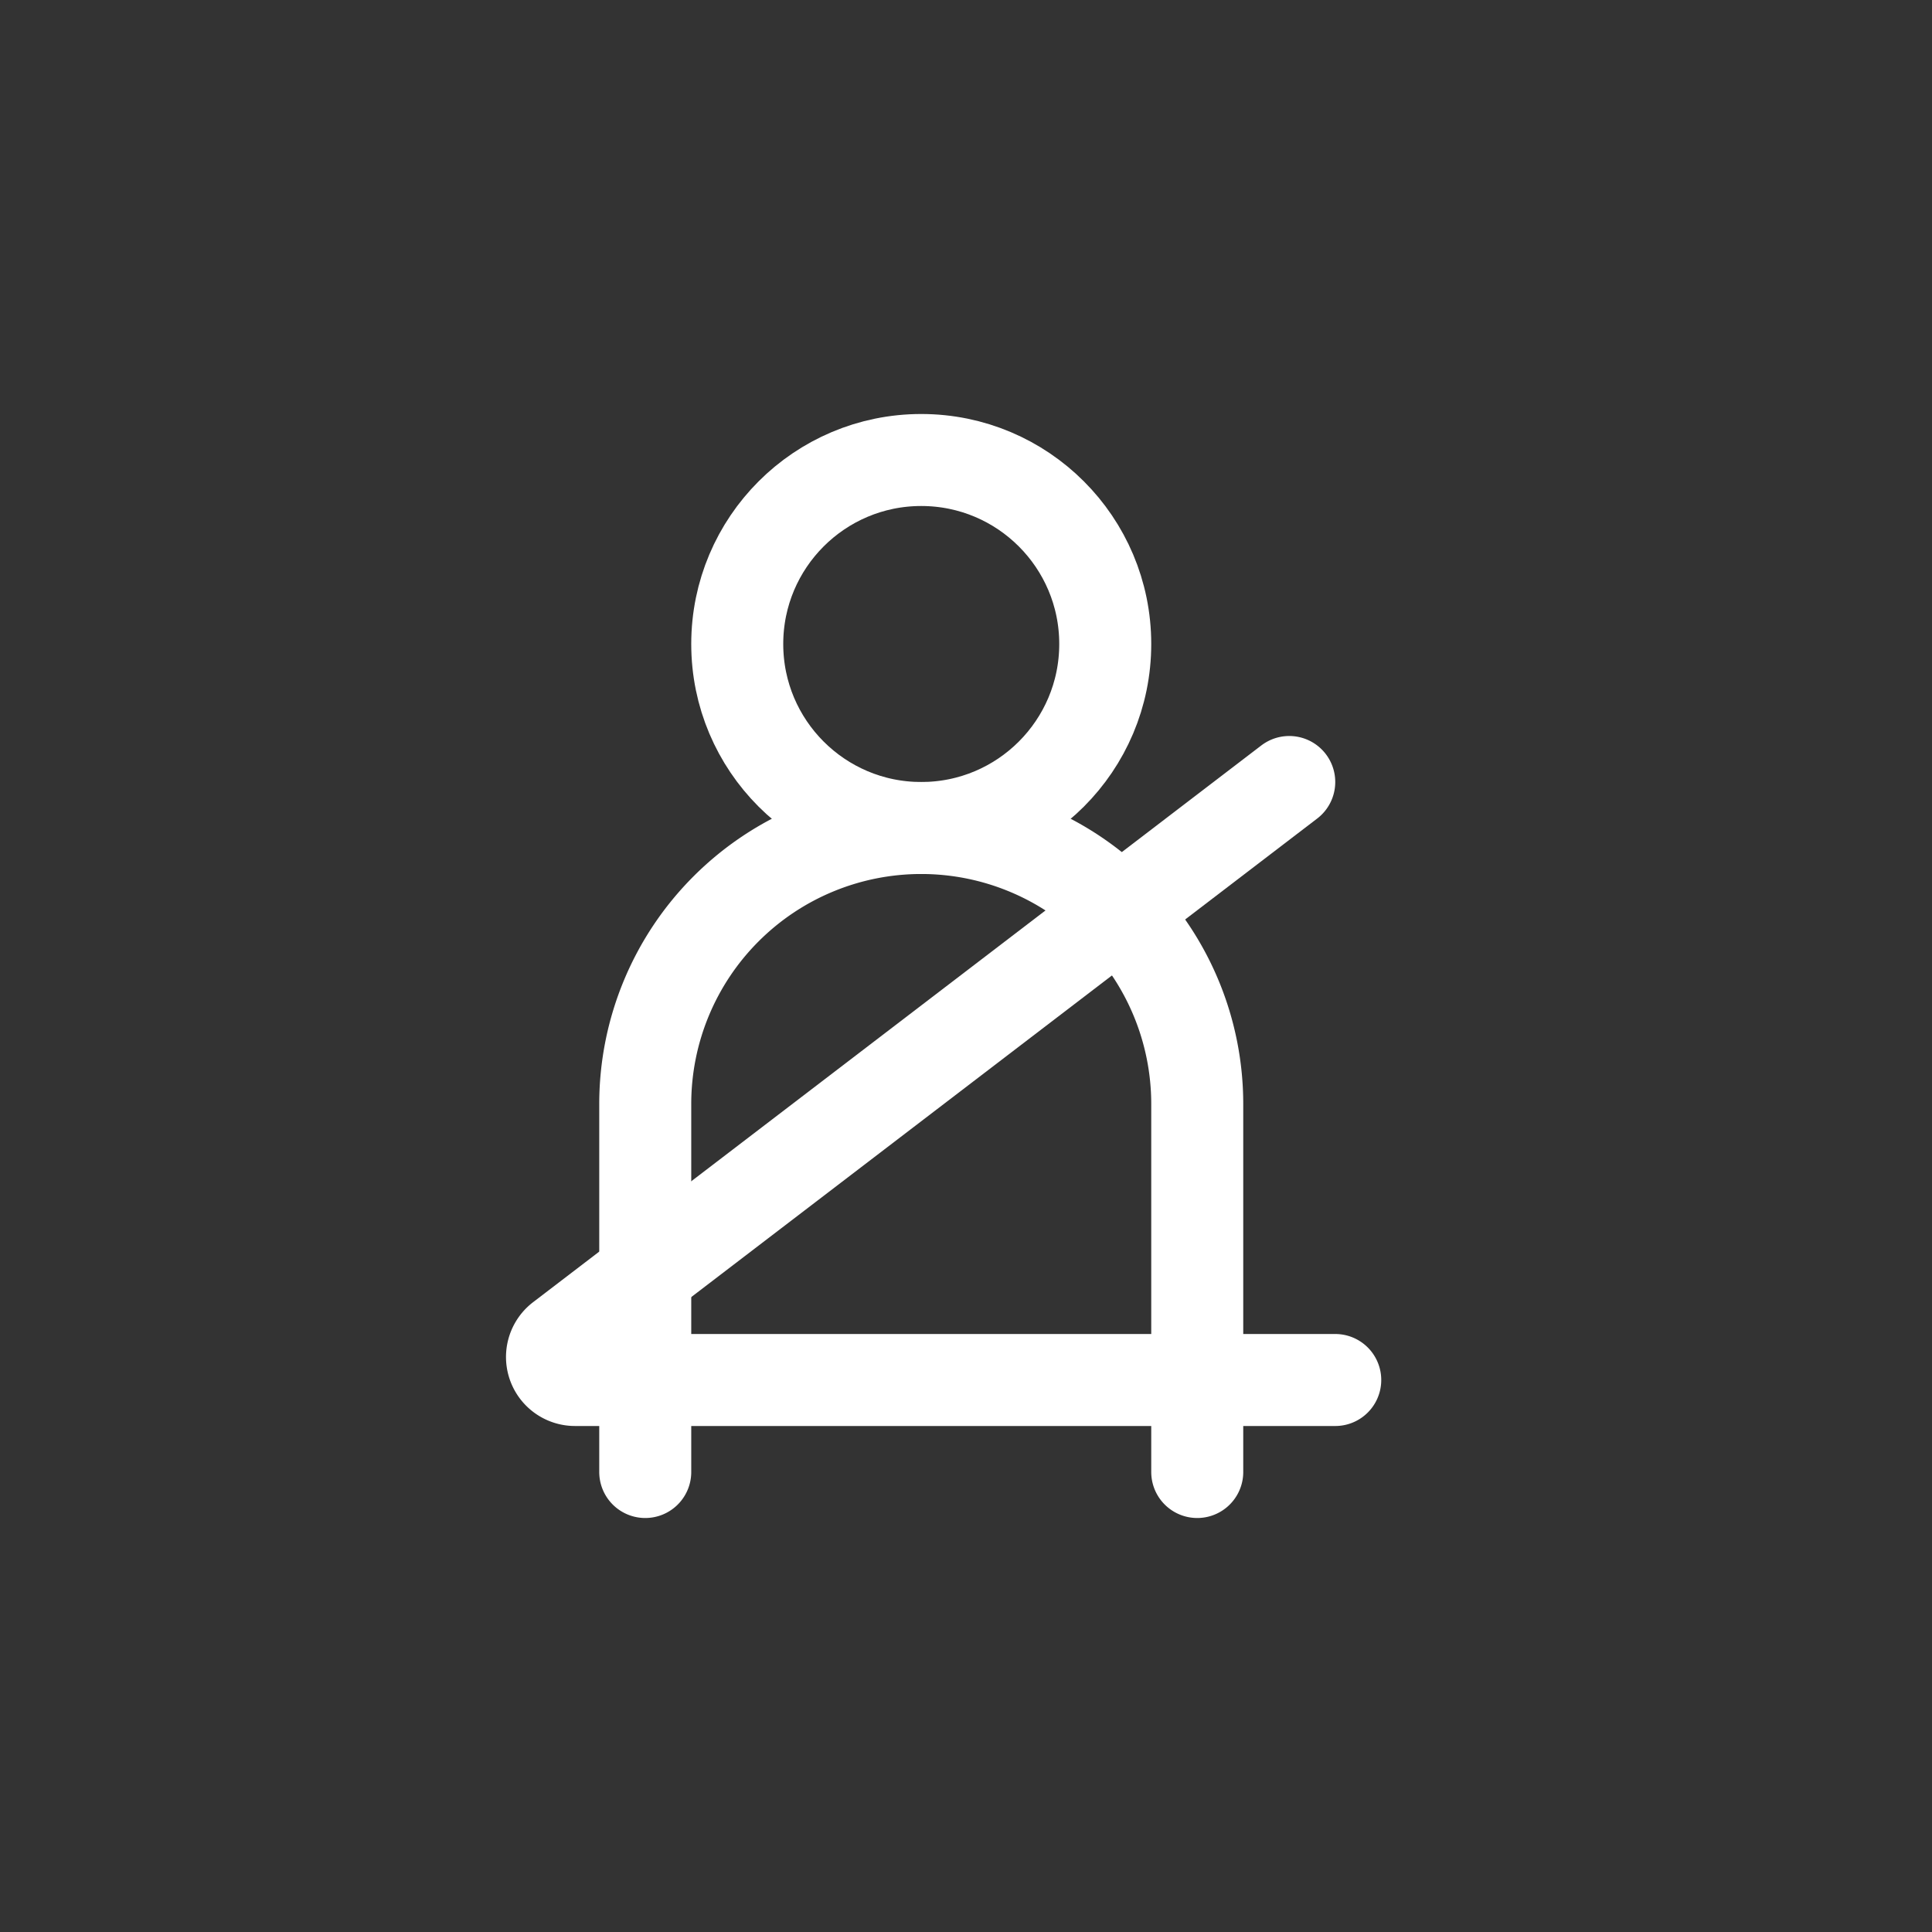
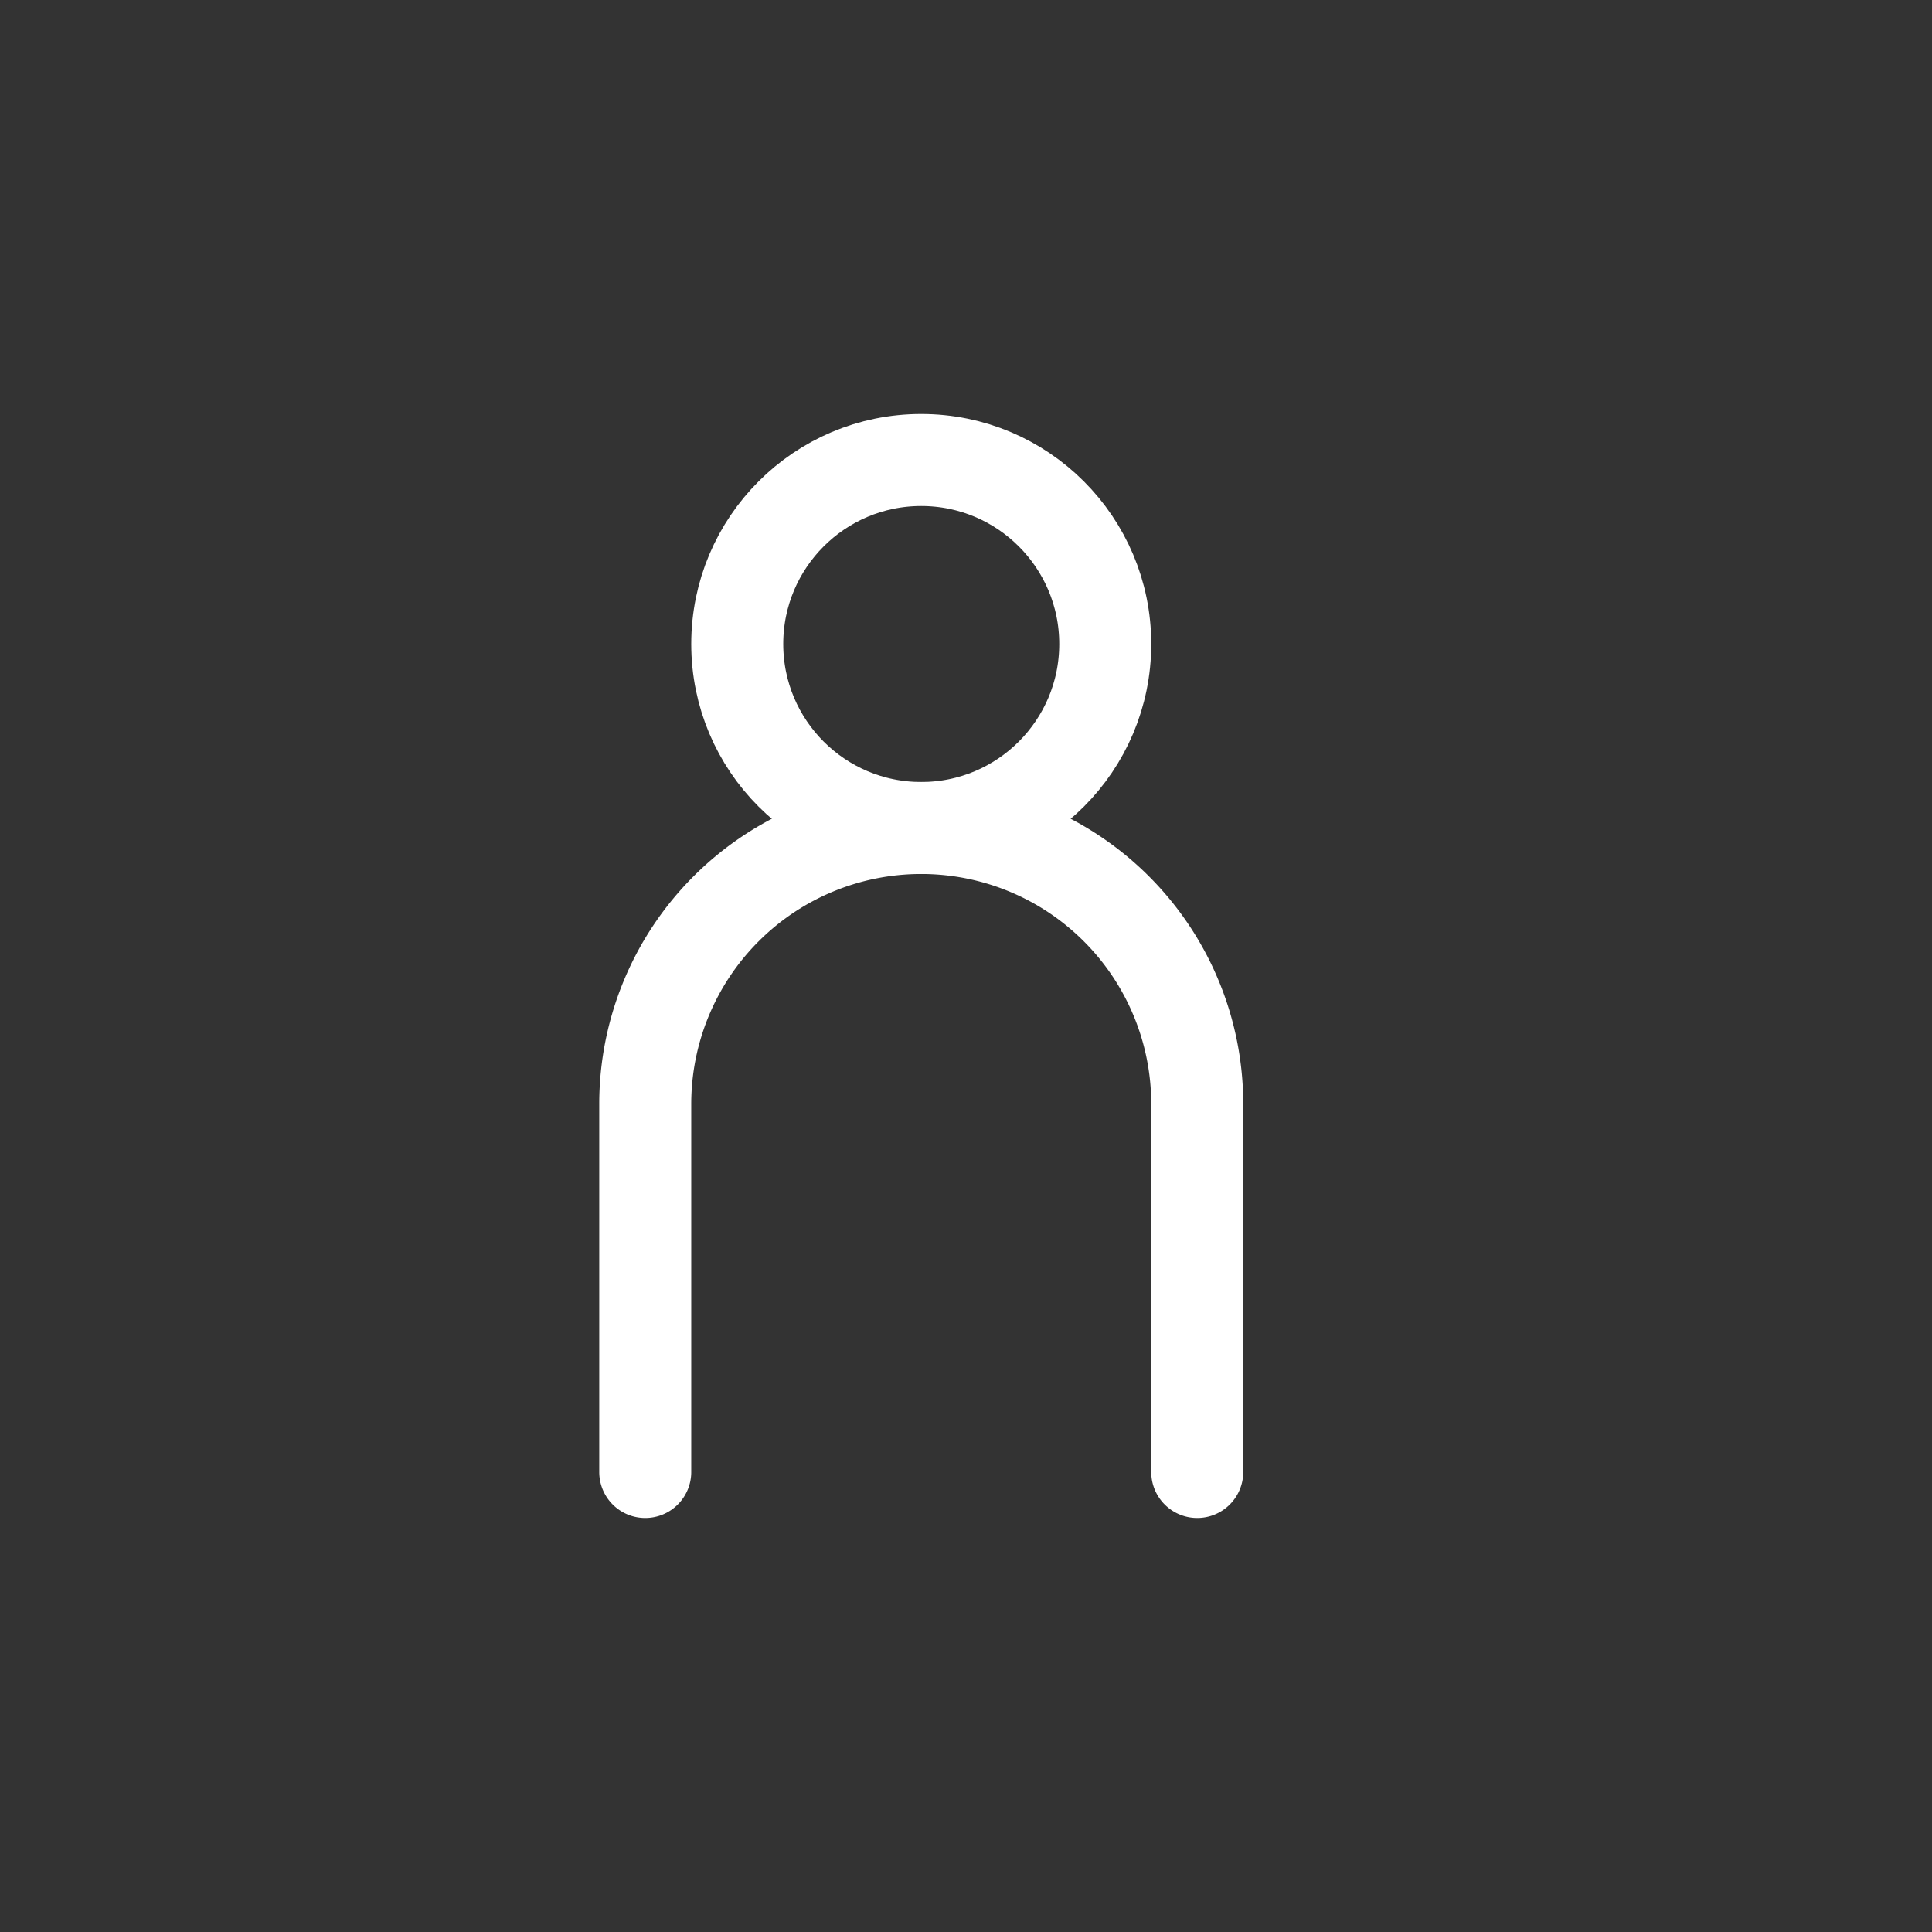
<svg xmlns="http://www.w3.org/2000/svg" width="42" height="42" viewBox="0 0 42 42">
  <rect x="0" y="0" width="42" height="42" fill="#333333" stroke="none" />
  <defs>
    <style>.a{fill:none;}.b{fill:none;stroke:#fff;stroke-linecap:round;stroke-linejoin:round;stroke-miterlimit:10;stroke-width:2px;}</style>
  </defs>
-   <rect class="a" width="42" height="42" rx="21" />
  <g transform="translate(8.027 9)">
    <circle class="b" cx="4" cy="4" r="4" transform="translate(8 1)" />
-     <path class="b" d="M6,23V15a6,6,0,0,1,6-6h0a6,6,0,0,1,6,6v8" />
-     <path class="b" d="M20,8,4.173,20.1a.5.5,0,0,0,.3.9H21" />
+     <path class="b" d="M6,23V15a6,6,0,0,1,6-6a6,6,0,0,1,6,6v8" />
  </g>
</svg>